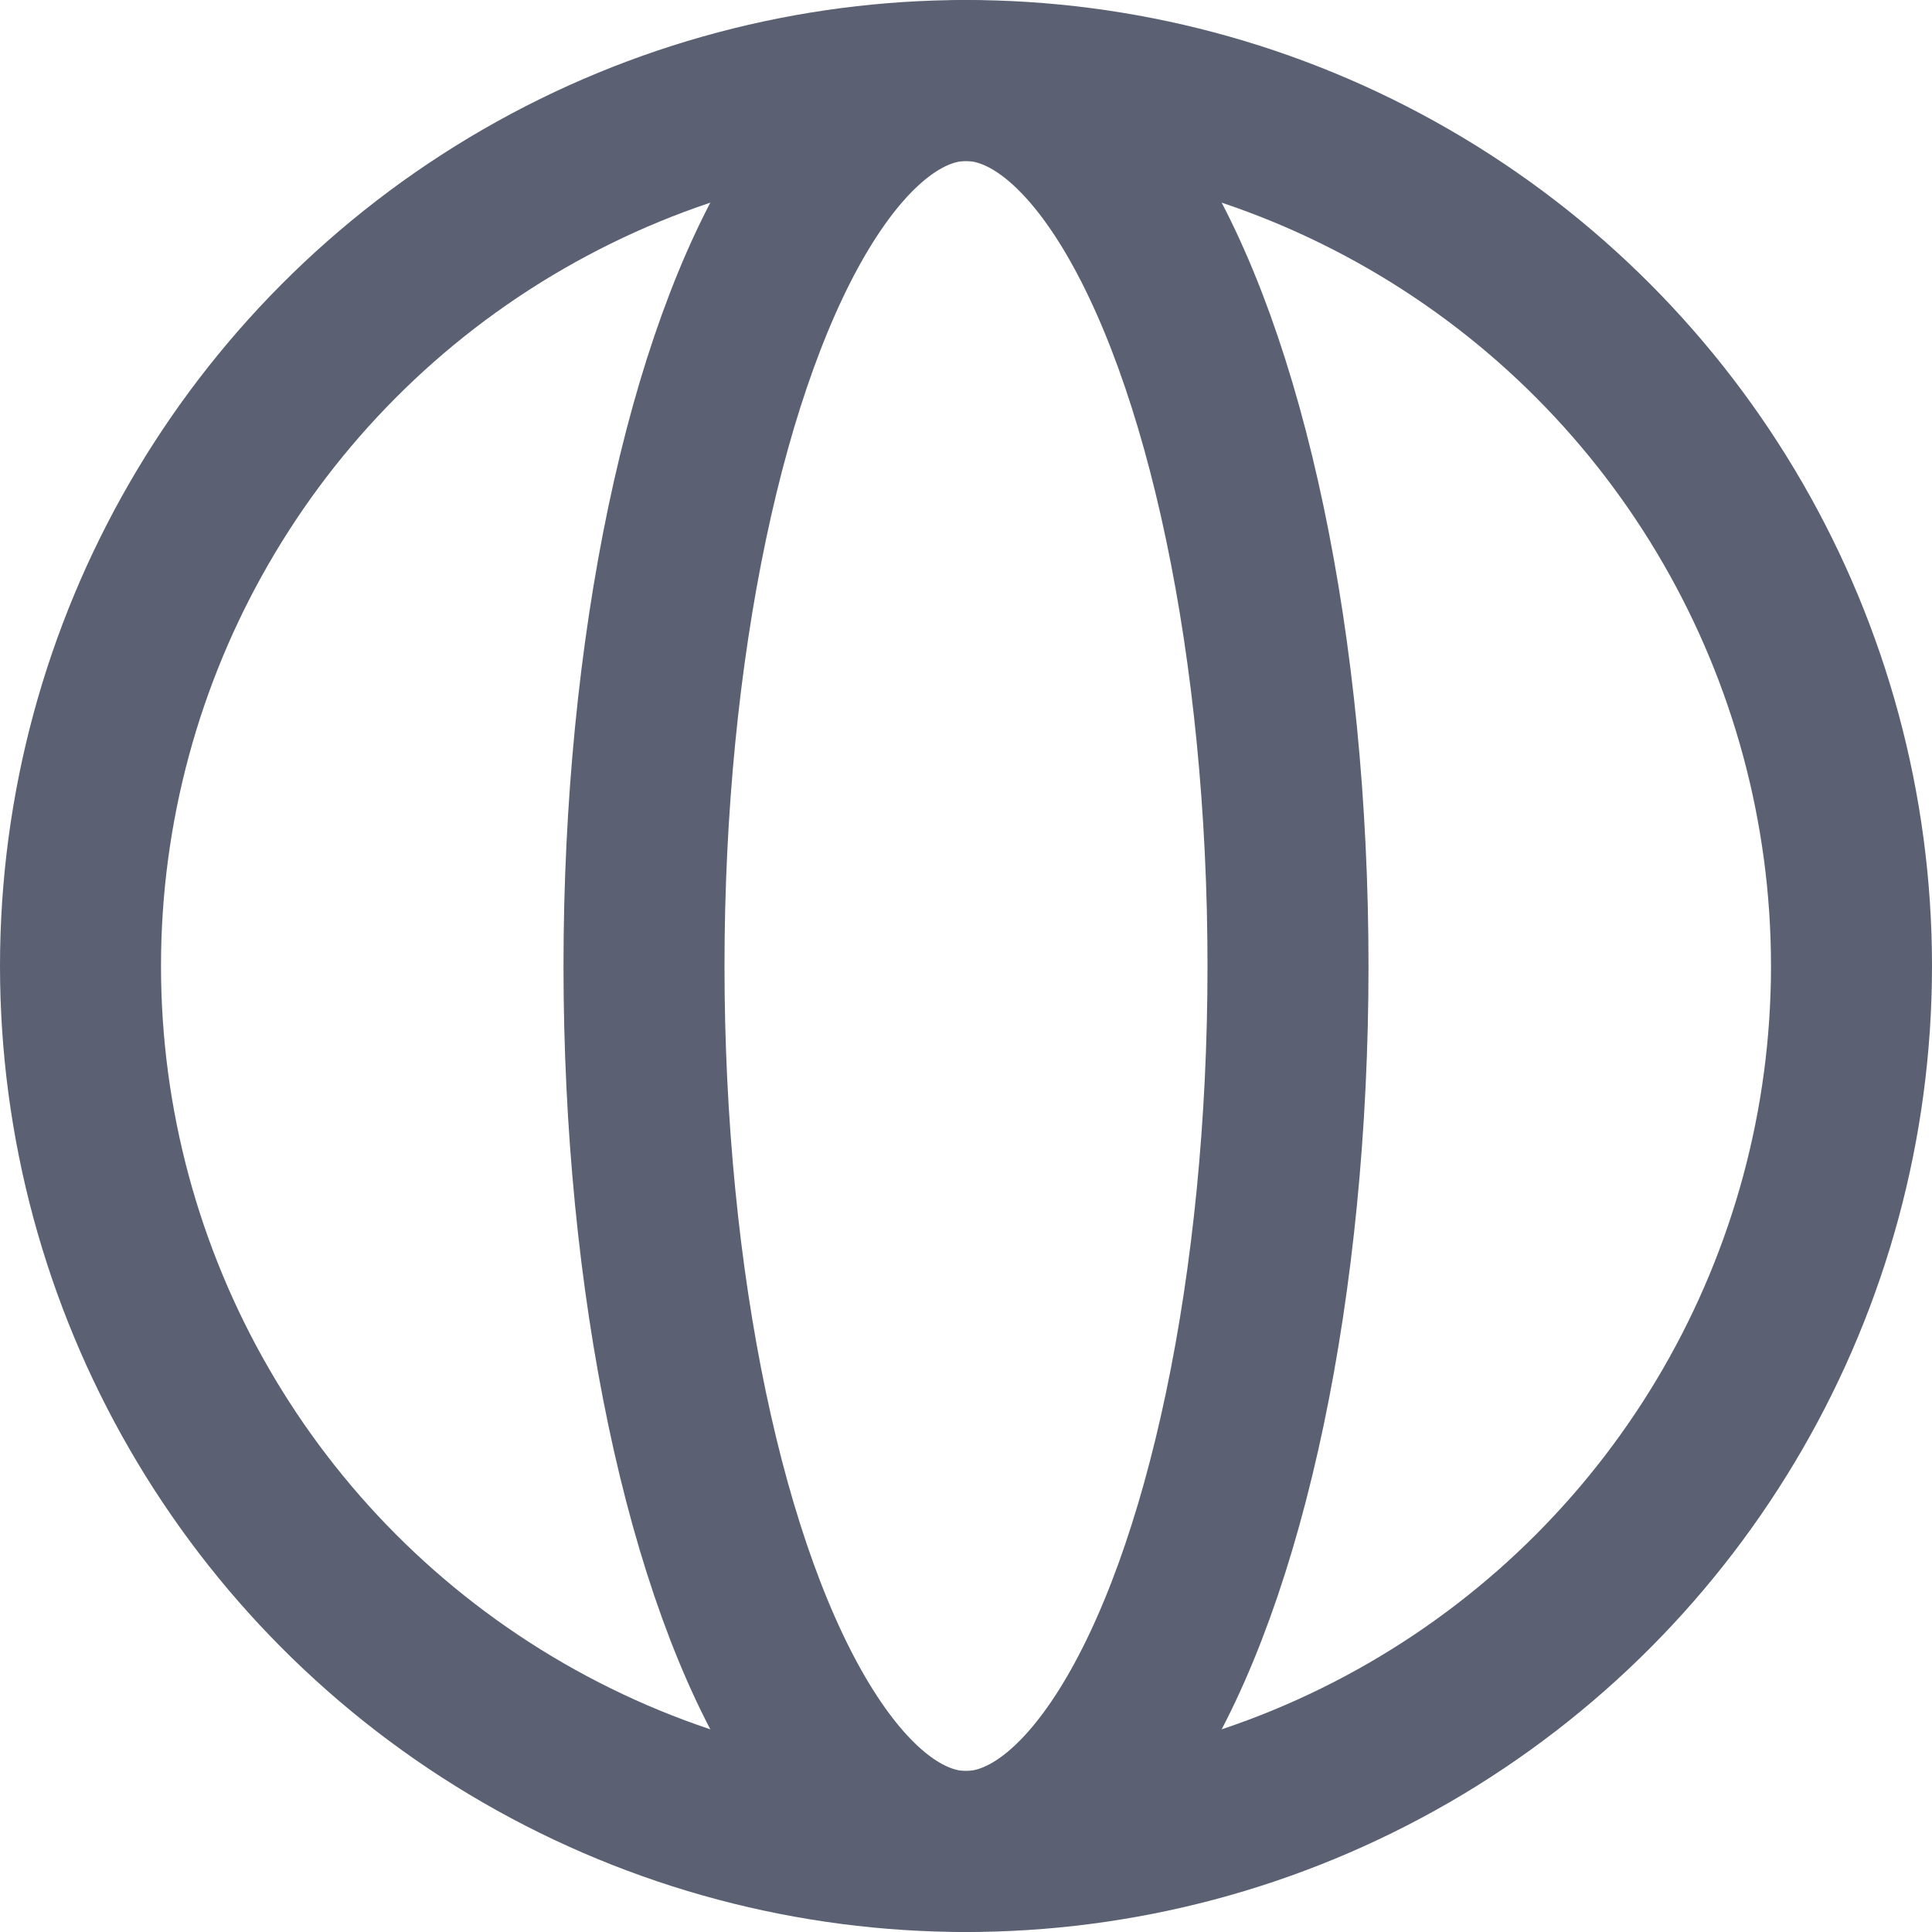
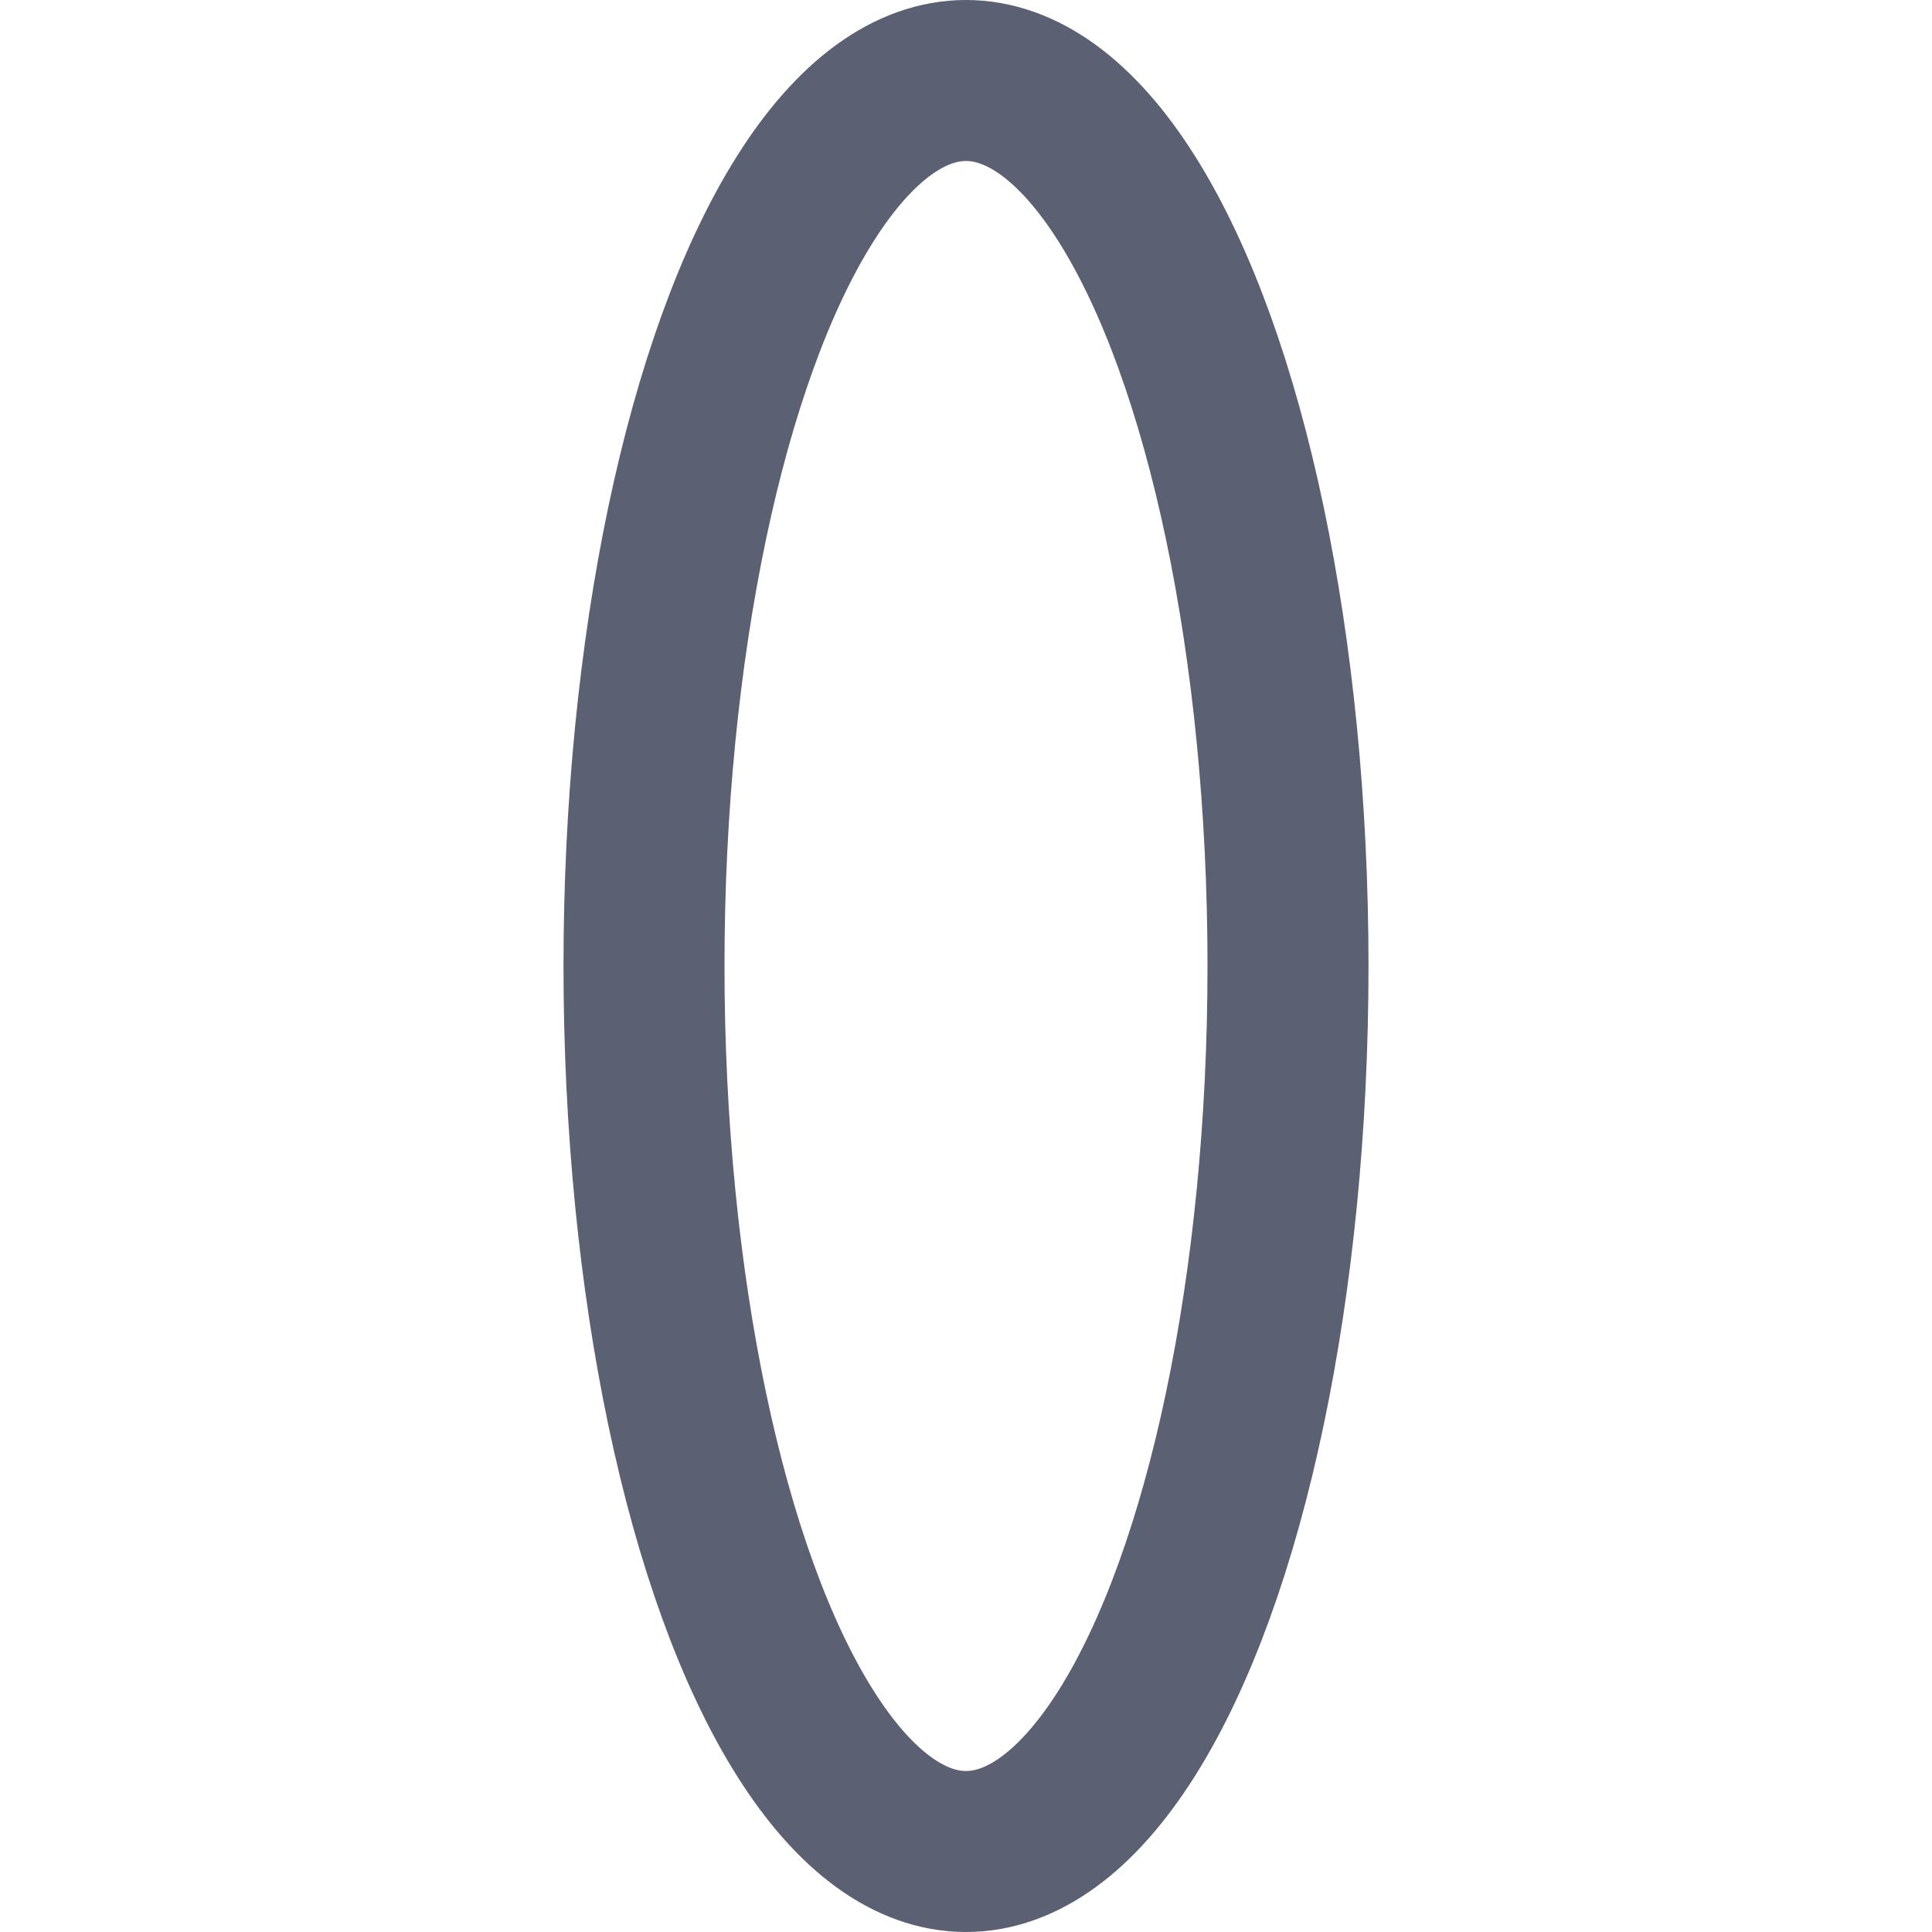
<svg xmlns="http://www.w3.org/2000/svg" width="24" height="24" viewBox="0 0 24 24" fill="none">
  <desc>
			Created with Pixso.
	</desc>
  <defs />
-   <circle id="椭圆 2" cx="12" cy="12" r="11" stroke="#5B6172" stroke-opacity="1" stroke-width="2" />
  <ellipse id="椭圆 693" cx="12" cy="12" rx="4" ry="11" stroke="#5B6172" stroke-opacity="1" stroke-width="2" />
  <ellipse id="椭圆 701" rx="4" ry="11" transform="matrix(0 0 -1 1 12 12)" stroke="#5B6172" stroke-opacity="1" stroke-width="2" />
</svg>